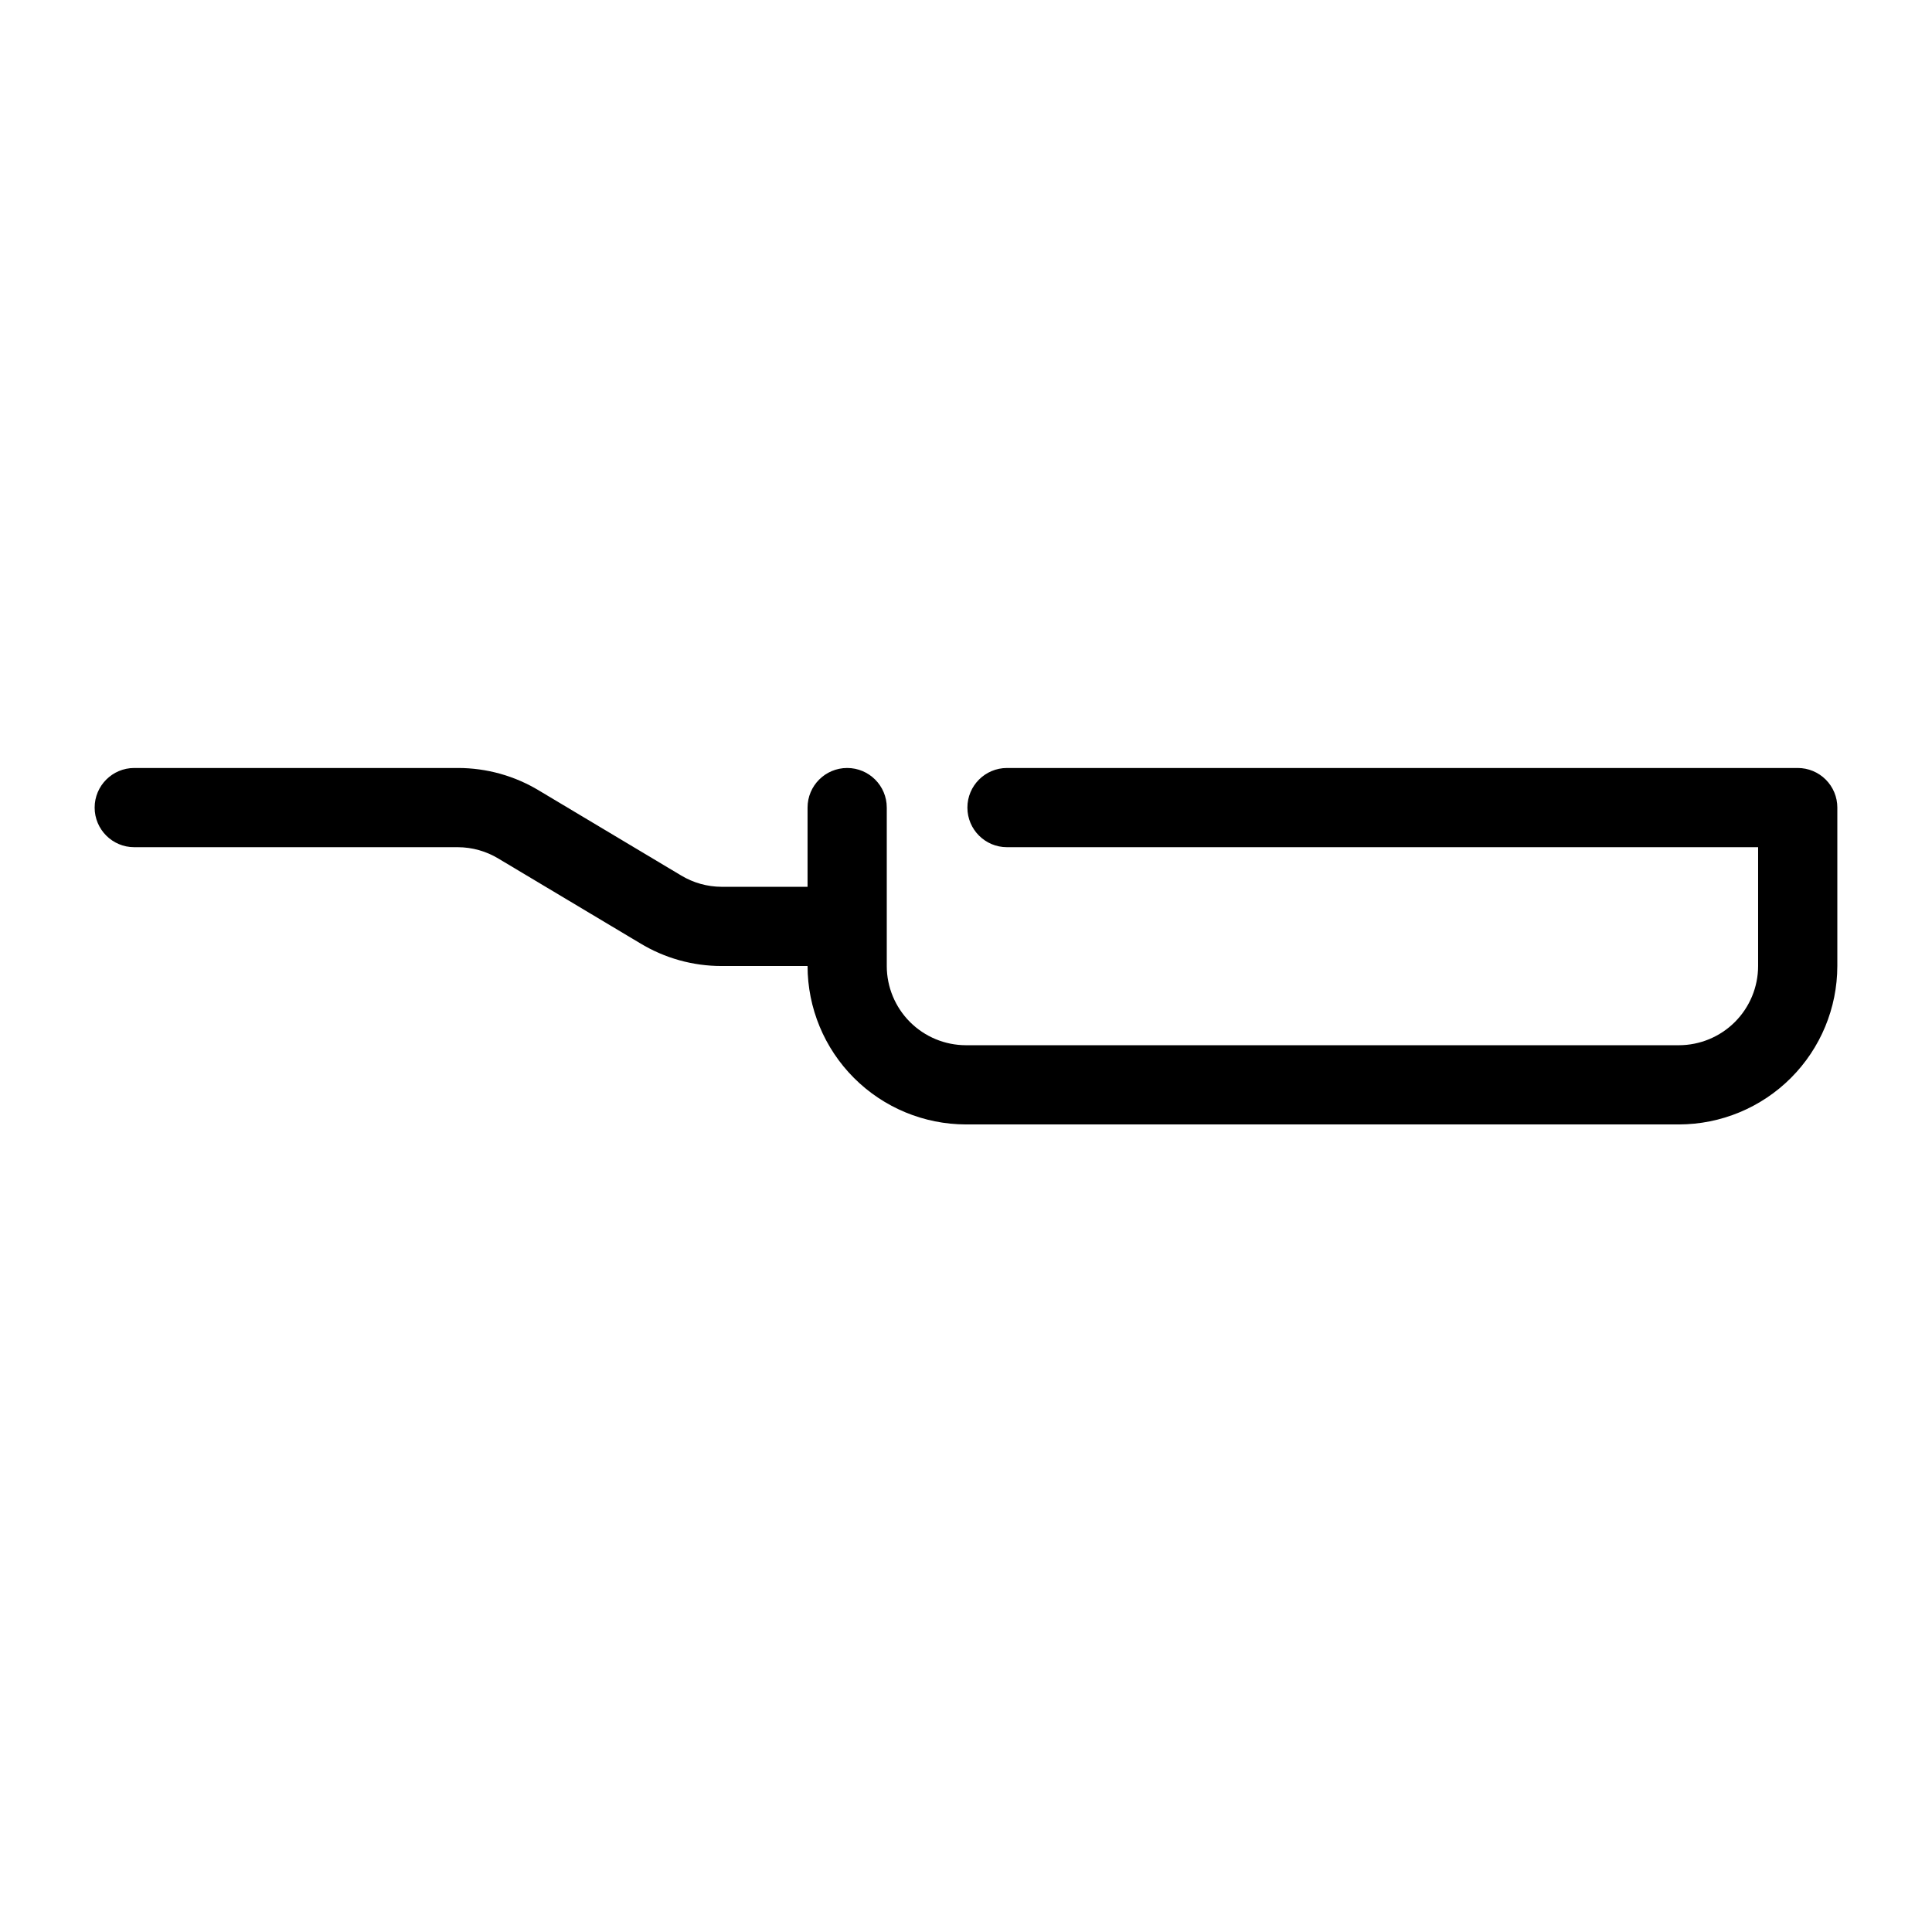
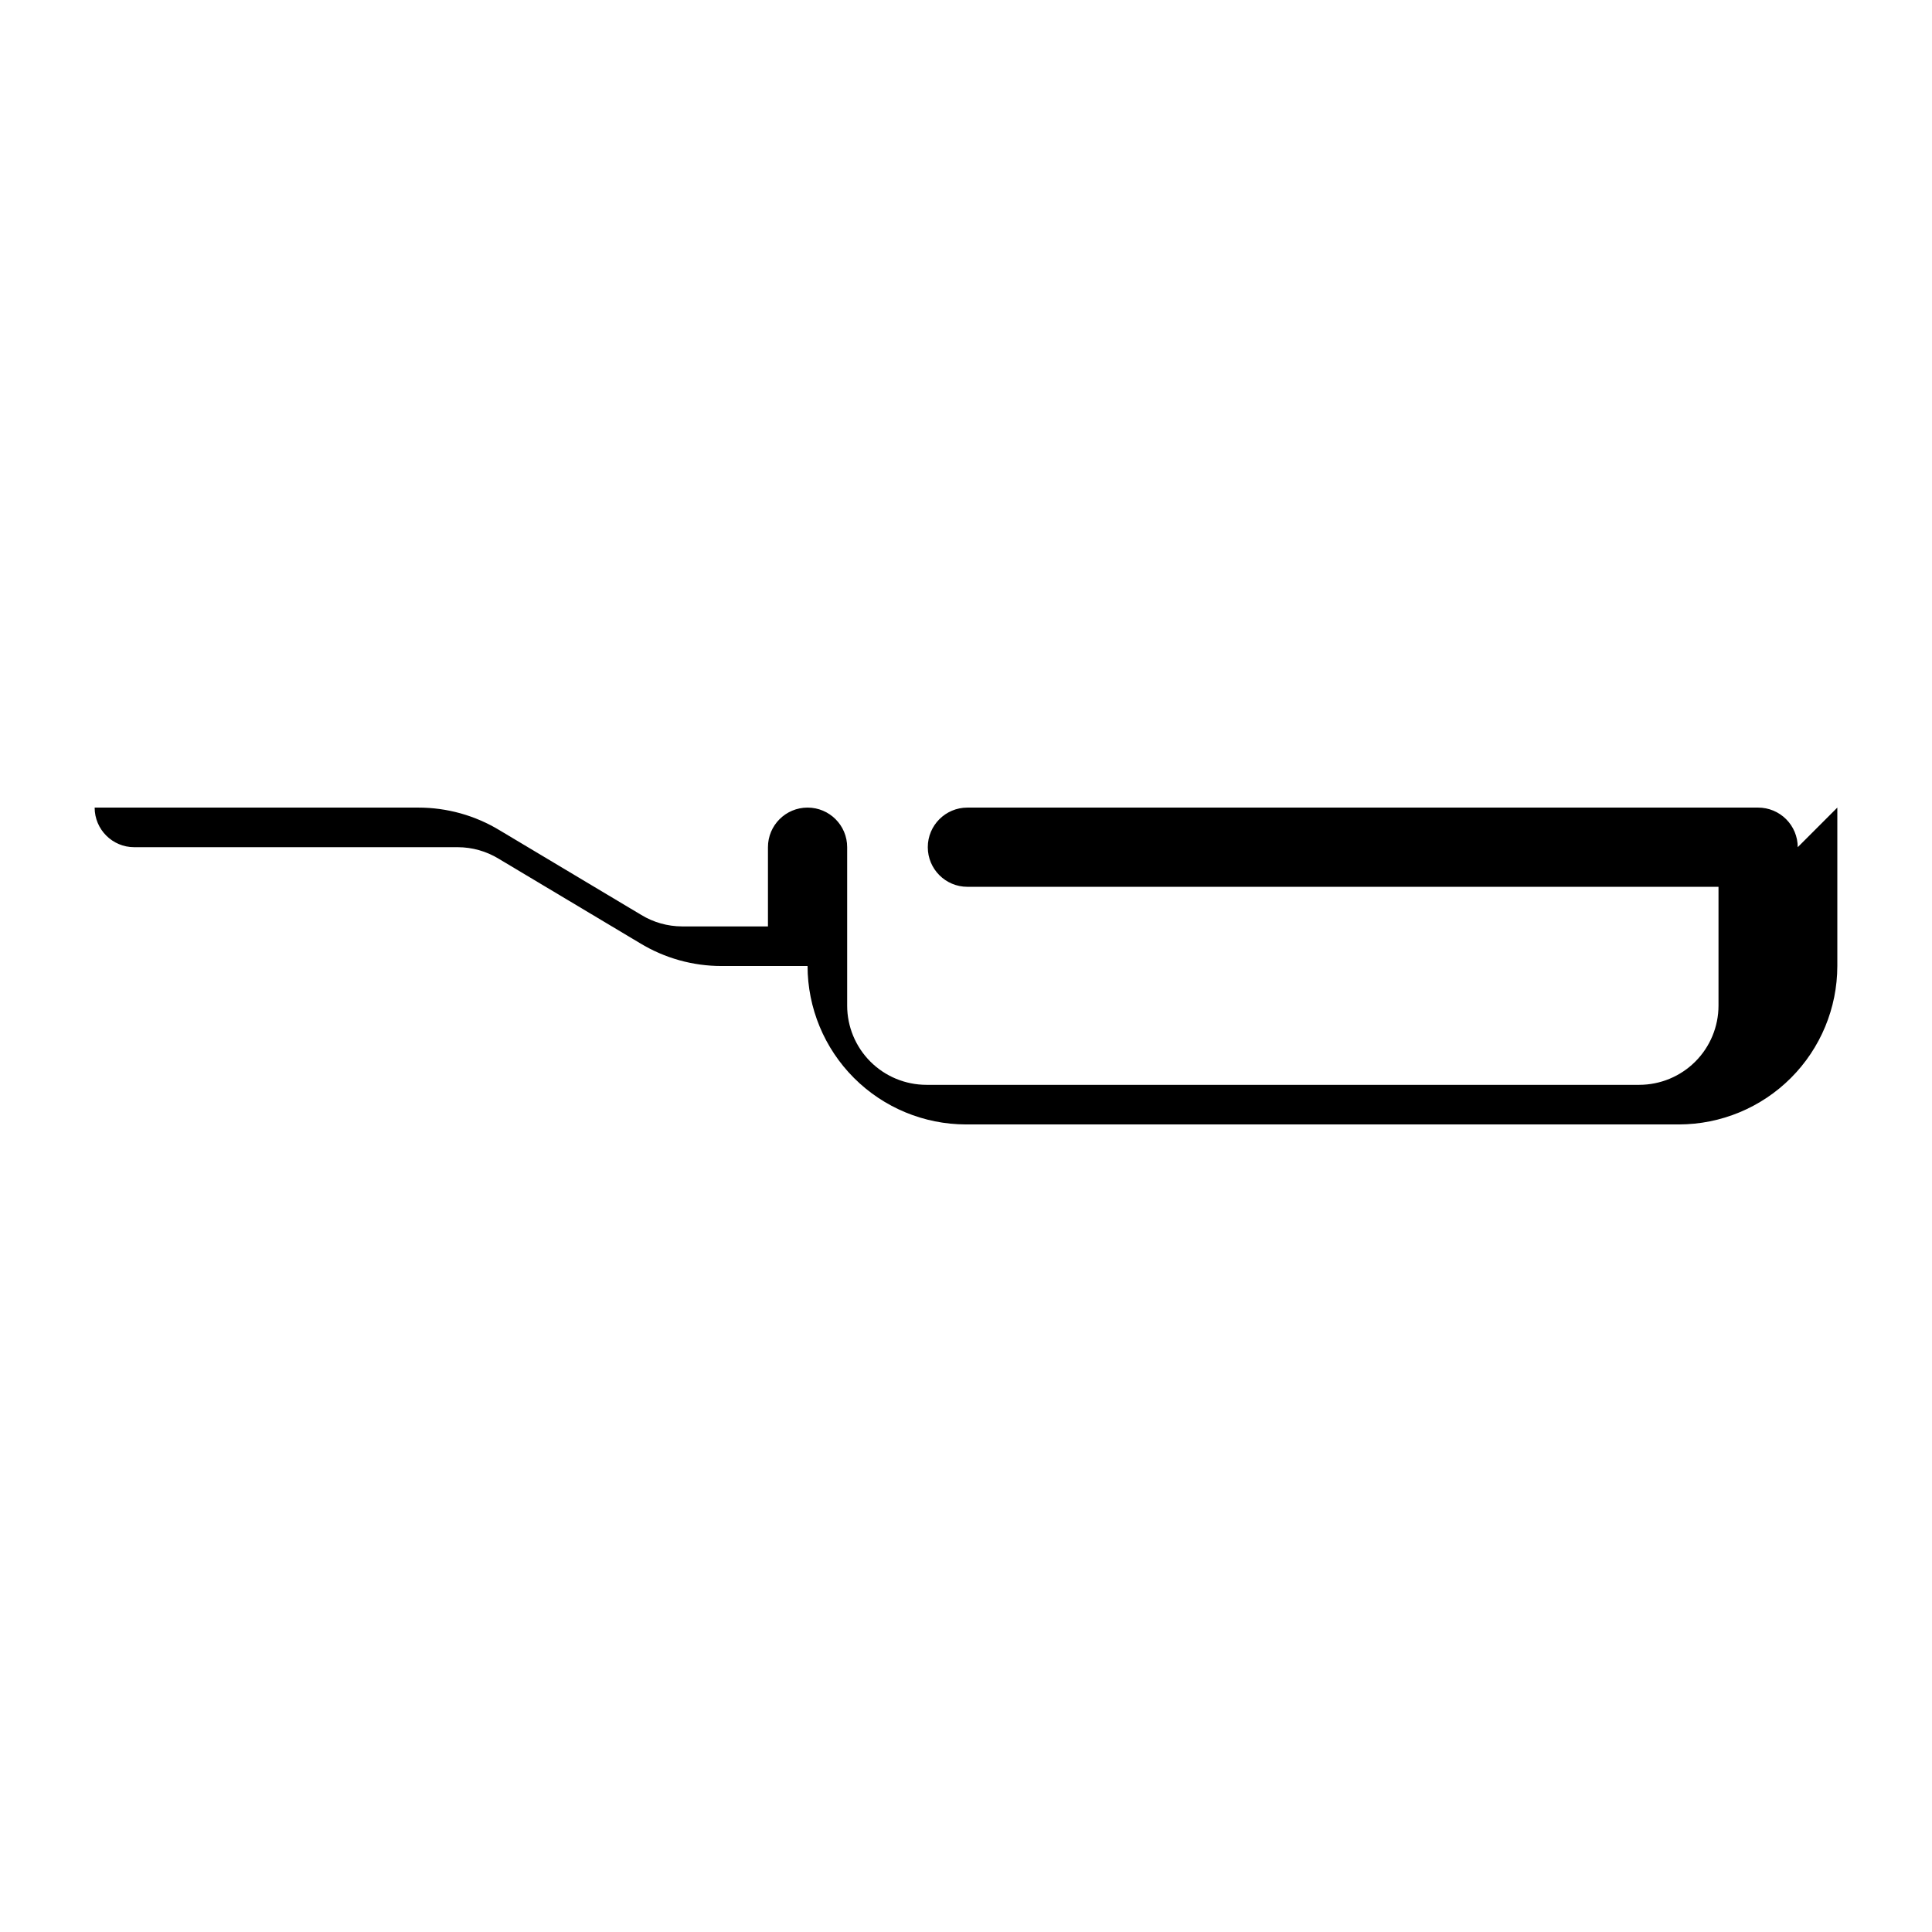
<svg xmlns="http://www.w3.org/2000/svg" fill="#000000" width="800px" height="800px" version="1.1" viewBox="144 144 512 512">
-   <path d="m630.91 358.02v41.984c-0.012 11.129-4.438 21.801-12.309 29.672-7.871 7.871-18.543 12.297-29.676 12.312h-188.93c-11.133-0.016-21.805-4.441-29.676-12.312-7.871-7.871-12.297-18.543-12.309-29.672h-22.777c-7.629 0.008-15.109-2.086-21.629-6.051l-37.5-22.41c-3.25-1.969-6.973-3.016-10.773-3.027h-85.754c-5.797 0-10.496-4.699-10.496-10.496s4.699-10.496 10.496-10.496h85.754c7.625-0.008 15.109 2.082 21.625 6.047l37.5 22.41c3.25 1.973 6.977 3.019 10.777 3.031h22.777v-20.992c0-5.797 4.699-10.496 10.496-10.496s10.496 4.699 10.496 10.496v41.984c0.004 5.562 2.219 10.902 6.152 14.836 3.938 3.938 9.273 6.148 14.84 6.156h188.93c5.566-0.008 10.902-2.219 14.84-6.156 3.934-3.934 6.148-9.273 6.152-14.836v-31.488h-199.05c-5.797 0-10.496-4.699-10.496-10.496s4.699-10.496 10.496-10.496h209.55c2.785 0 5.453 1.105 7.422 3.074s3.074 4.637 3.074 7.422z" />
+   <path d="m630.91 358.02v41.984c-0.012 11.129-4.438 21.801-12.309 29.672-7.871 7.871-18.543 12.297-29.676 12.312h-188.93c-11.133-0.016-21.805-4.441-29.676-12.312-7.871-7.871-12.297-18.543-12.309-29.672h-22.777c-7.629 0.008-15.109-2.086-21.629-6.051l-37.5-22.41c-3.25-1.969-6.973-3.016-10.773-3.027h-85.754c-5.797 0-10.496-4.699-10.496-10.496h85.754c7.625-0.008 15.109 2.082 21.625 6.047l37.5 22.41c3.25 1.973 6.977 3.019 10.777 3.031h22.777v-20.992c0-5.797 4.699-10.496 10.496-10.496s10.496 4.699 10.496 10.496v41.984c0.004 5.562 2.219 10.902 6.152 14.836 3.938 3.938 9.273 6.148 14.84 6.156h188.93c5.566-0.008 10.902-2.219 14.84-6.156 3.934-3.934 6.148-9.273 6.152-14.836v-31.488h-199.05c-5.797 0-10.496-4.699-10.496-10.496s4.699-10.496 10.496-10.496h209.55c2.785 0 5.453 1.105 7.422 3.074s3.074 4.637 3.074 7.422z" />
</svg>